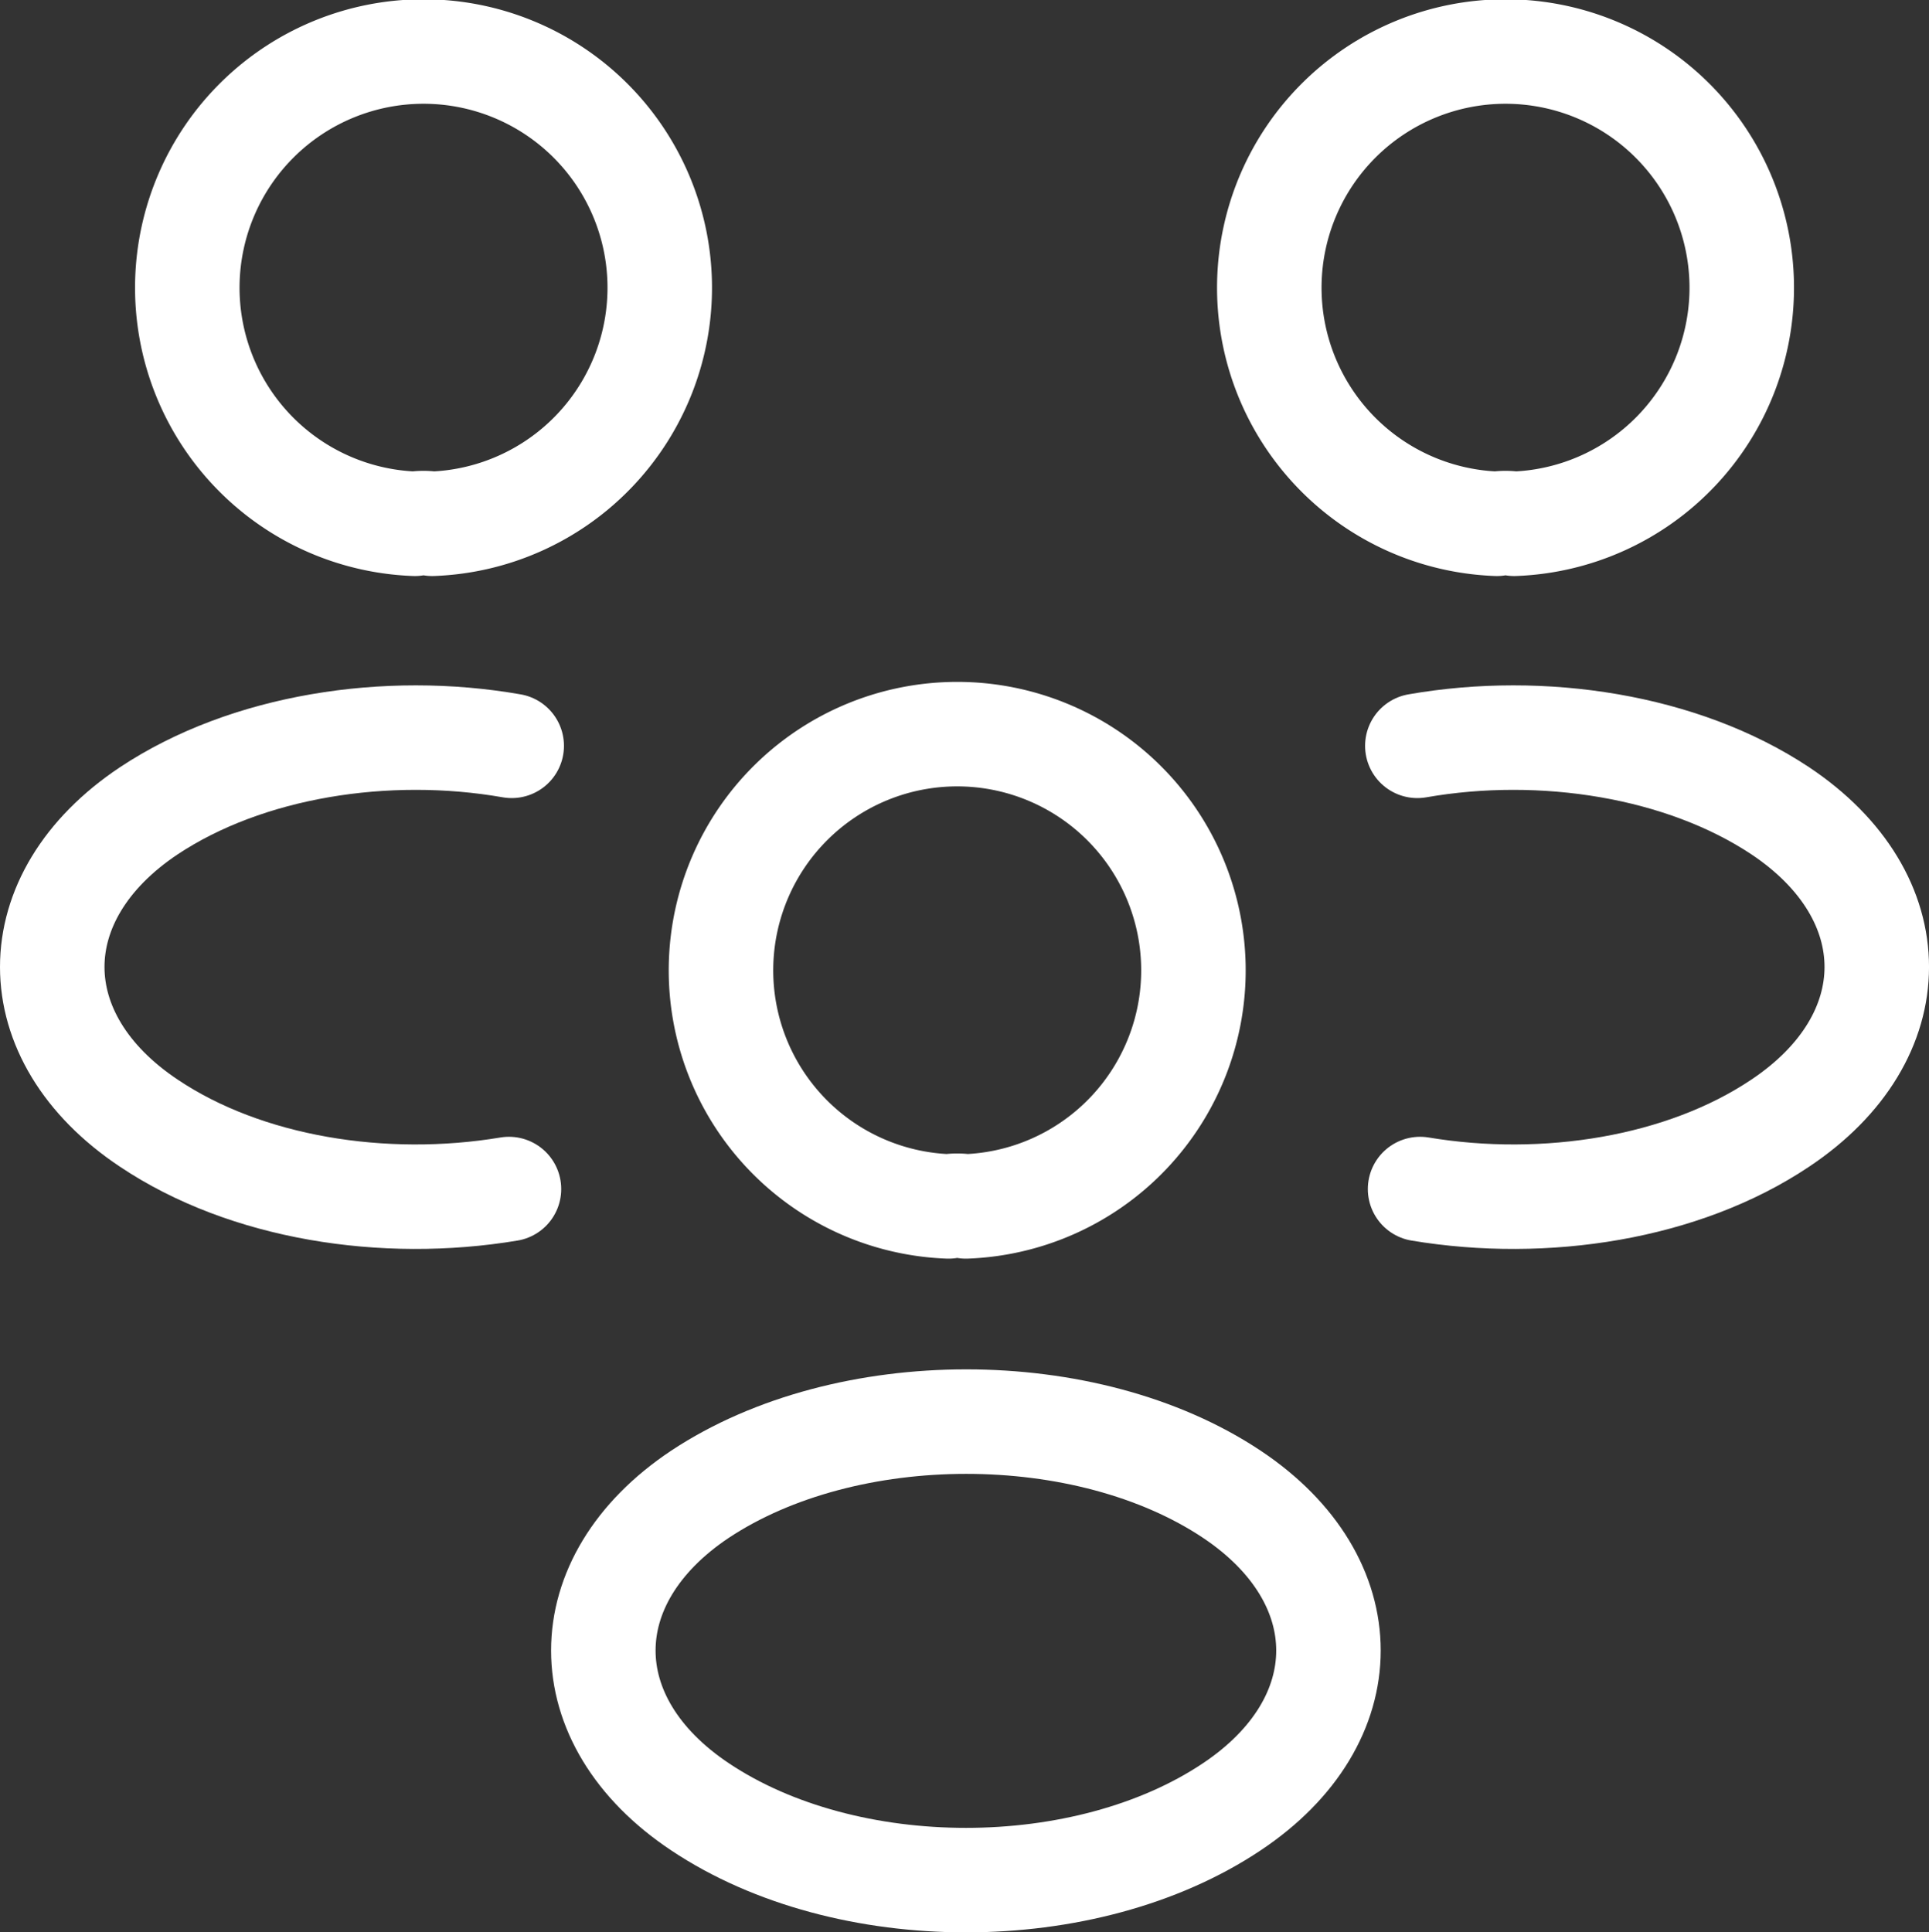
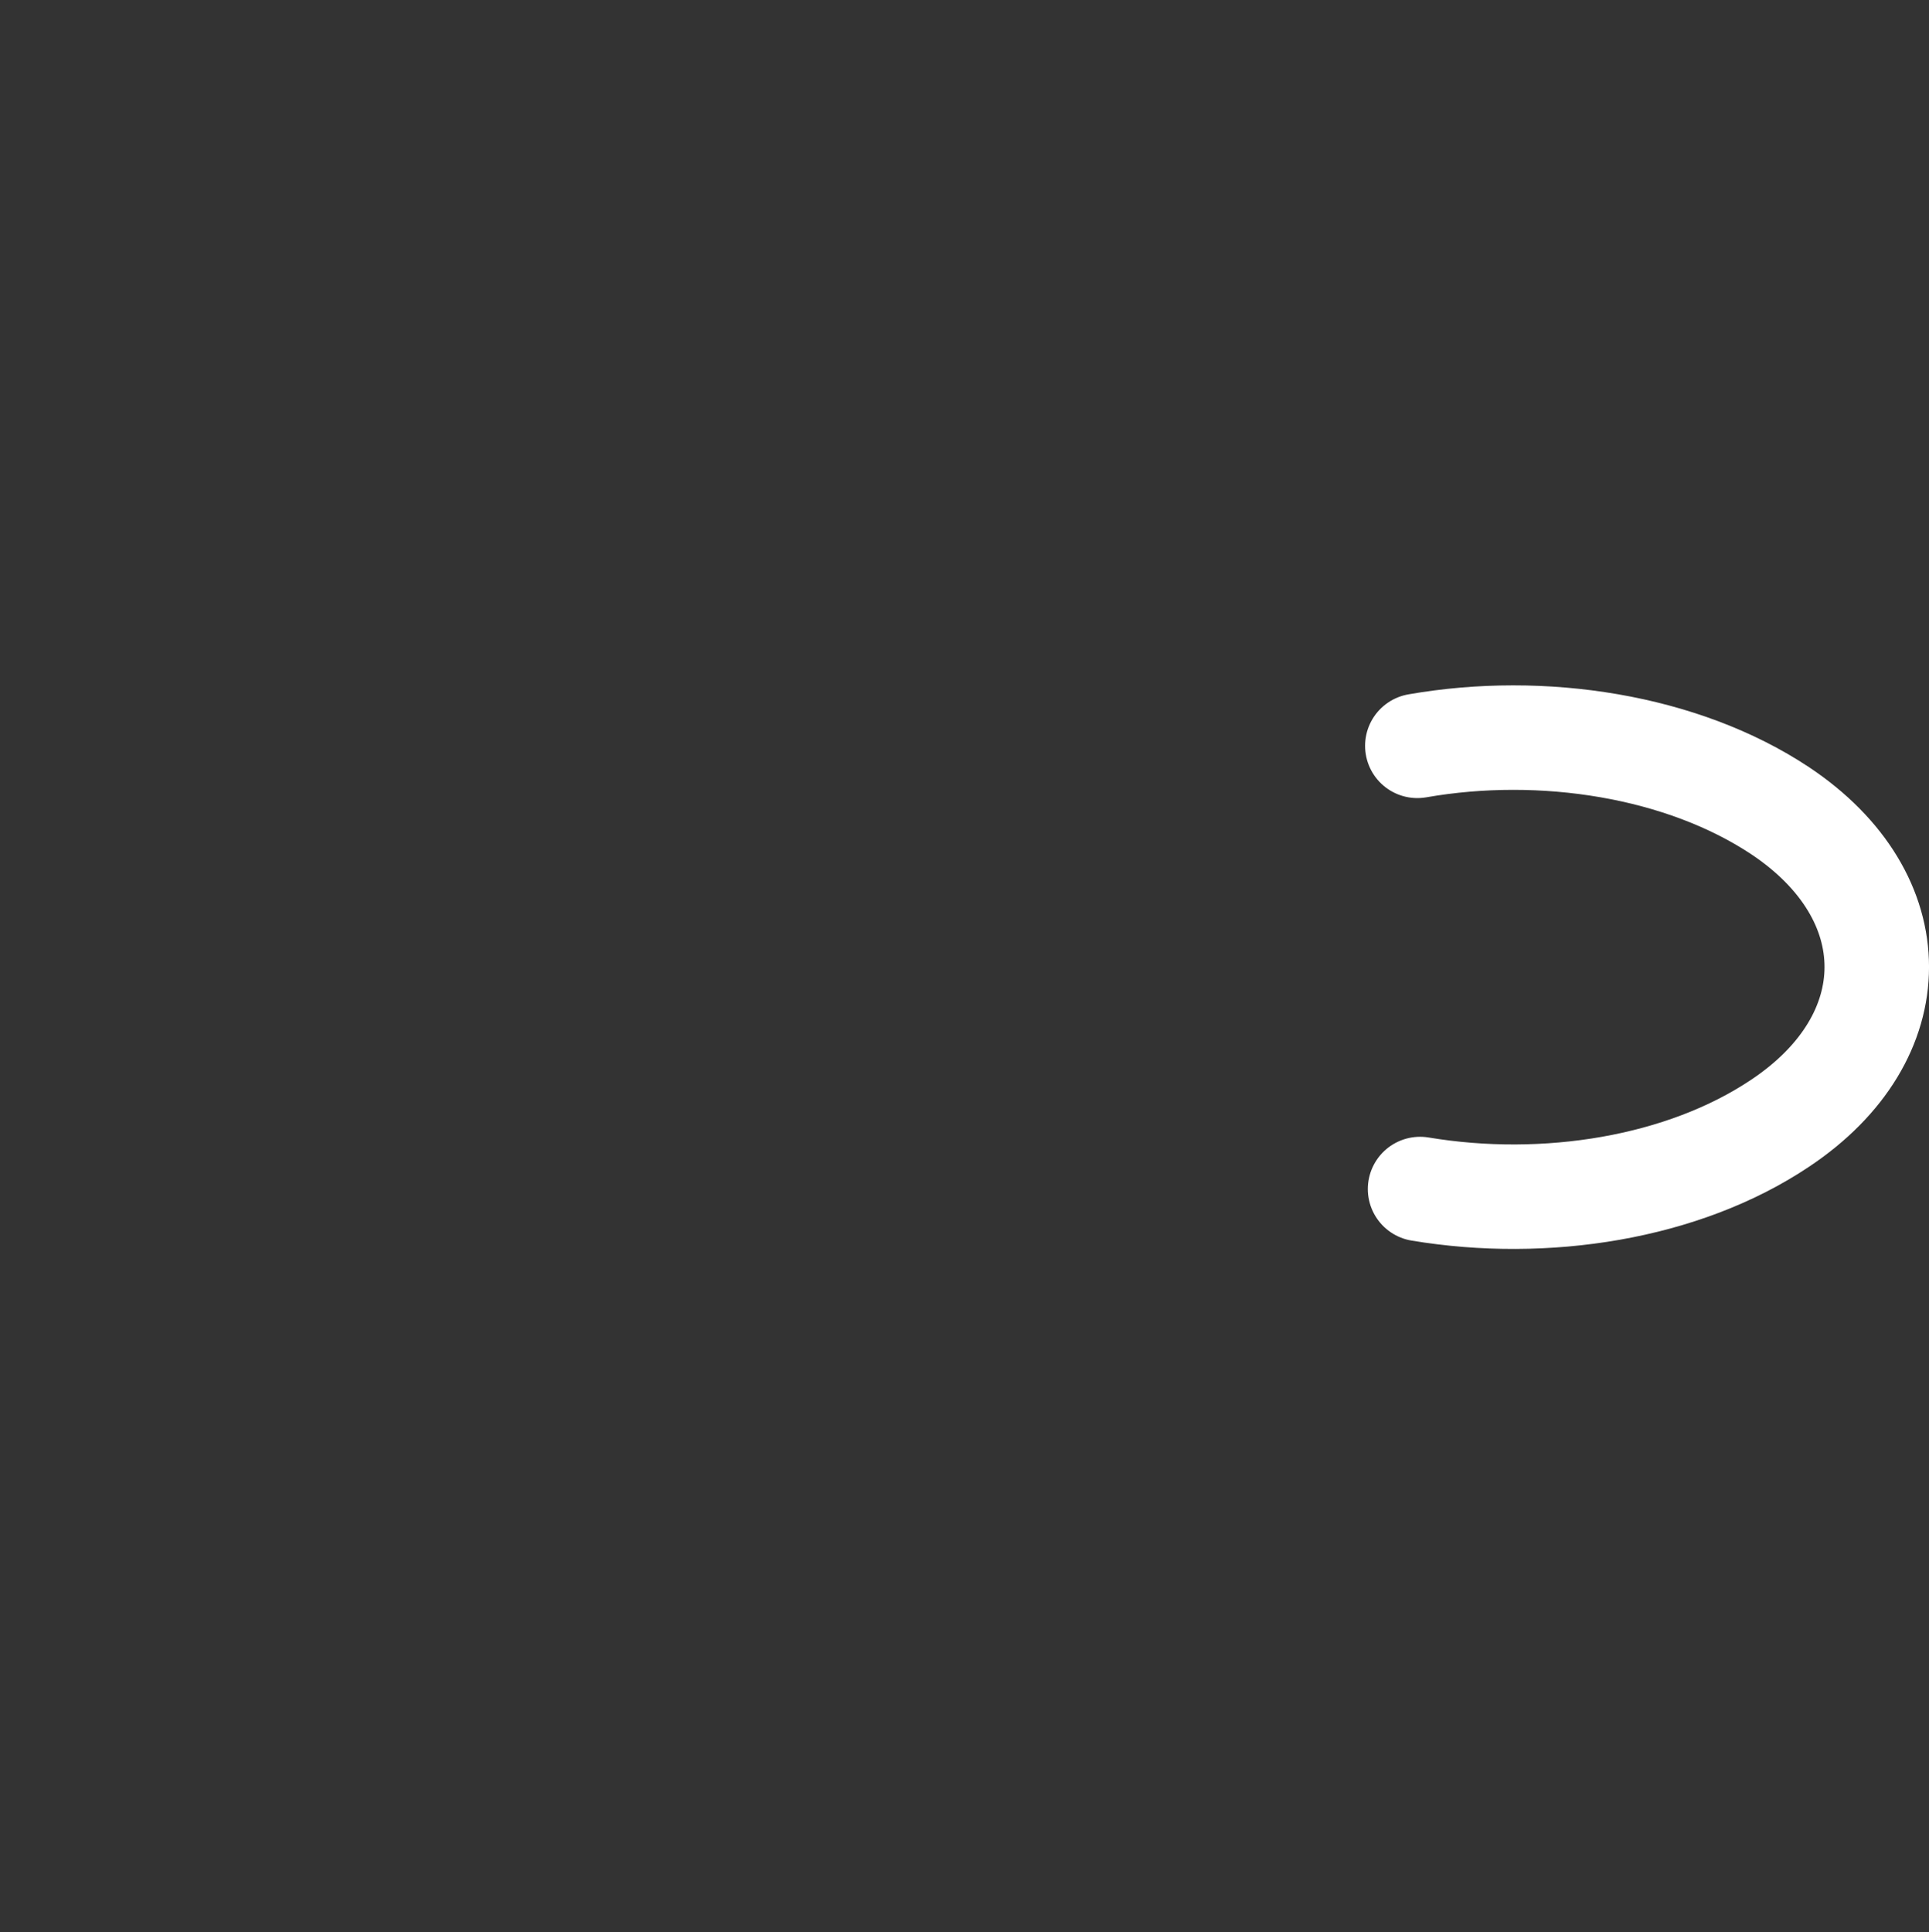
<svg xmlns="http://www.w3.org/2000/svg" width="73.837" height="73.969" viewBox="0 0 73.837 73.969">
  <rect x="0" y="0" width="73.837" height="73.969" fill="#333333" stroke="none" />
  <g id="people-svgrepo-com" transform="translate(-0.002)">
-     <path id="Tracé_184" data-name="Tracé 184" d="M24.67,20.05a2.118,2.118,0,0,0-.665,0,9.042,9.042,0,1,1,.665,0Z" transform="translate(33.292)" fill="none" stroke="#fff" stroke-linecap="round" stroke-linejoin="round" stroke-width="4" />
    <path id="Tracé_185" data-name="Tracé 185" d="M17.045,26.78c4.792.8,10.074-.035,13.782-2.519,4.932-3.288,4.932-8.675,0-11.963C27.084,9.815,21.732,8.976,16.94,9.815" transform="translate(37.314 18.735)" fill="none" stroke="#fff" stroke-linecap="round" stroke-linejoin="round" stroke-width="4" />
-     <path id="Tracé_186" data-name="Tracé 186" d="M12.19,20.05a2.118,2.118,0,0,1,.665,0,9.042,9.042,0,1,0-.665,0Z" transform="translate(3.691)" fill="none" stroke="#fff" stroke-linecap="round" stroke-linejoin="round" stroke-width="4" />
-     <path id="Tracé_187" data-name="Tracé 187" d="M19.484,26.78c-4.792.8-10.074-.035-13.782-2.519C.769,20.974.769,15.587,5.7,12.3,9.444,9.815,14.8,8.976,19.589,9.815" transform="translate(0 18.735)" fill="none" stroke="#fff" stroke-linecap="round" stroke-linejoin="round" stroke-width="4" />
-     <path id="Tracé_188" data-name="Tracé 188" d="M18.67,27.52a2.118,2.118,0,0,0-.665,0,9.042,9.042,0,1,1,.665,0Z" transform="translate(18.304 18.66)" fill="none" stroke="#fff" stroke-linecap="round" stroke-linejoin="round" stroke-width="4" />
-     <path id="Tracé_189" data-name="Tracé 189" d="M11.732,19.766c-4.932,3.288-4.932,8.675,0,11.963,5.6,3.743,14.762,3.743,20.358,0,4.932-3.288,4.932-8.675,0-11.963C26.528,16.058,17.329,16.058,11.732,19.766Z" transform="translate(15.063 37.433)" fill="none" stroke="#fff" stroke-linecap="round" stroke-linejoin="round" stroke-width="4" />
  </g>
</svg>